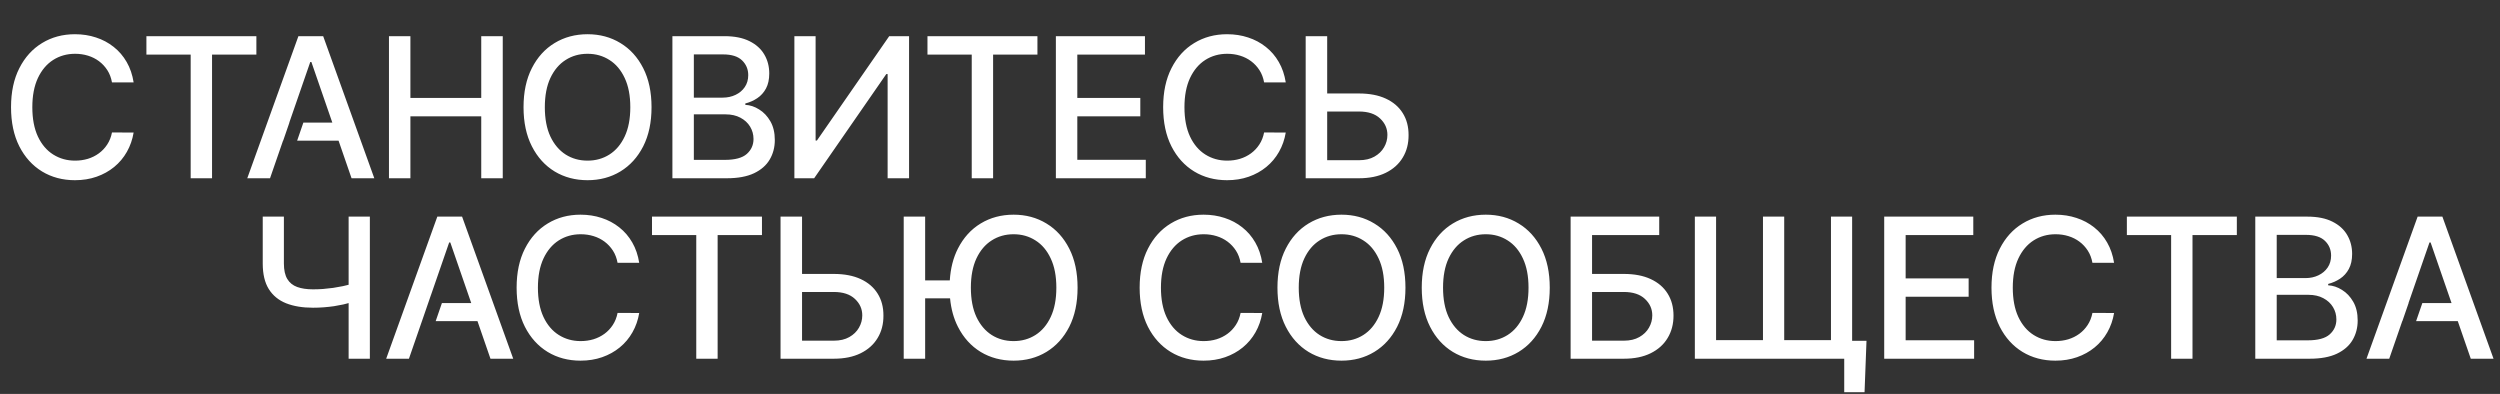
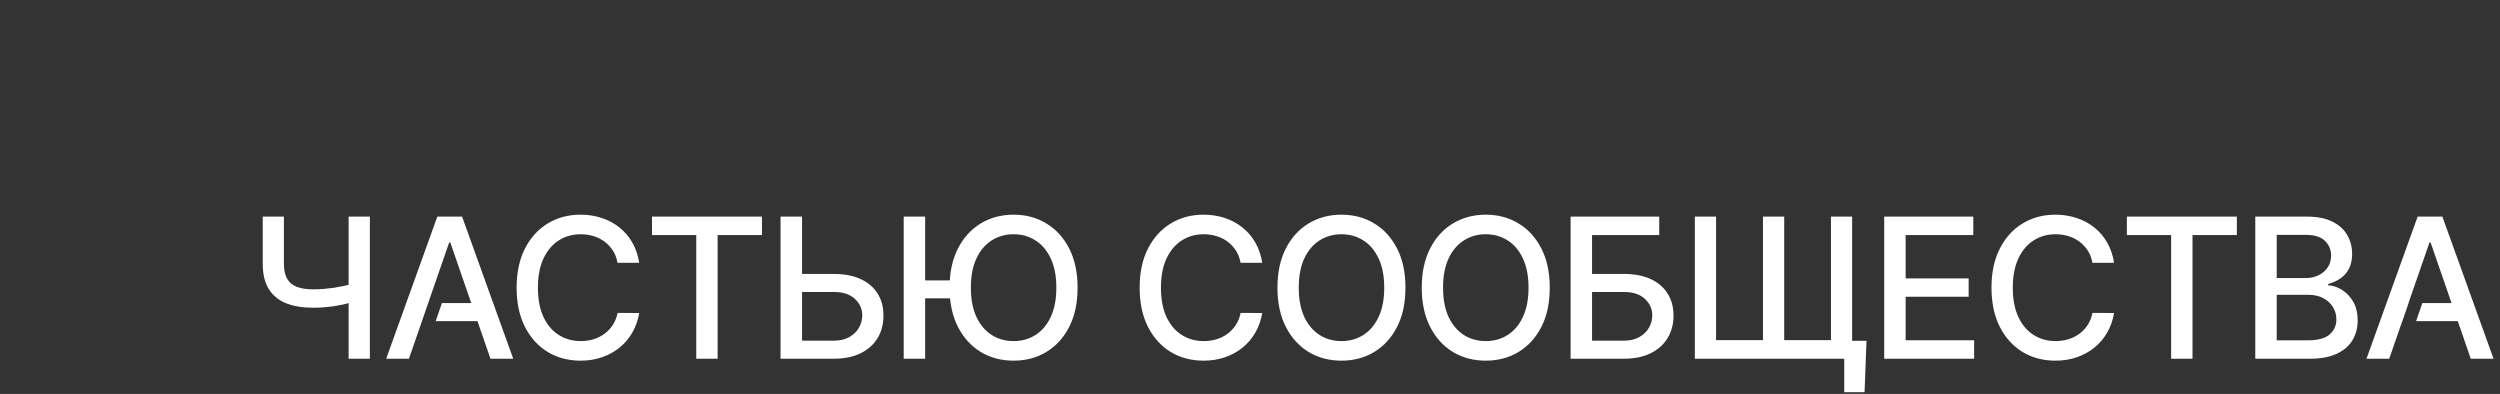
<svg xmlns="http://www.w3.org/2000/svg" width="1136" height="179" viewBox="0 0 1136 179" fill="none">
  <rect x="0" y="0" width="1136" height="179" fill="#333333" stroke="none" />
-   <path fill-rule="evenodd" clip-rule="evenodd" d="M60.719 37.431H50.883C50.504 35.329 49.8 33.479 48.77 31.882C47.74 30.285 46.48 28.929 44.987 27.815C43.495 26.701 41.824 25.86 39.974 25.293C38.146 24.726 36.202 24.442 34.142 24.442C30.422 24.442 27.091 25.377 24.148 27.248C21.227 29.118 18.915 31.861 17.212 35.476C15.531 39.091 14.69 43.505 14.69 48.717C14.69 53.971 15.531 58.406 17.212 62.021C18.915 65.636 21.237 68.368 24.18 70.218C27.122 72.068 30.433 72.992 34.111 72.992C36.149 72.992 38.083 72.719 39.911 72.173C41.761 71.605 43.432 70.775 44.924 69.682C46.416 68.589 47.678 67.255 48.707 65.678C49.758 64.081 50.483 62.252 50.883 60.193L60.719 60.224C60.194 63.398 59.174 66.319 57.661 68.989C56.169 71.637 54.245 73.928 51.892 75.861C49.559 77.774 46.889 79.256 43.884 80.306C40.878 81.357 37.599 81.883 34.048 81.883C28.457 81.883 23.476 80.559 19.104 77.91C14.732 75.241 11.286 71.427 8.763 66.466C6.262 61.506 5.012 55.59 5.012 48.717C5.012 41.823 6.273 35.907 8.795 30.968C11.317 26.008 14.764 22.203 19.136 19.555C23.507 16.886 28.478 15.551 34.048 15.551C37.473 15.551 40.668 16.045 43.632 17.033C46.616 18 49.296 19.429 51.671 21.321C54.046 23.191 56.011 25.482 57.566 28.193C59.122 30.884 60.172 33.963 60.719 37.431ZM66.528 24.82V16.434H116.498V24.82H96.352V81H86.642V24.82H66.528ZM112.36 81H122.701L128.614 63.913H128.675L131.501 55.716H131.451L140.986 28.162H141.491L151.01 55.716H137.848L135.021 63.913H153.842L159.745 81H170.085L146.85 16.434H135.595L112.36 81ZM176.746 16.434H186.488V44.492H218.676V16.434H228.449V81H218.676V52.847H186.488V81H176.746V16.434ZM292.275 66.498C294.797 61.538 296.058 55.611 296.058 48.717C296.058 41.823 294.797 35.907 292.275 30.968C289.753 26.008 286.296 22.203 281.903 19.555C277.531 16.886 272.561 15.551 266.991 15.551C261.4 15.551 256.409 16.886 252.016 19.555C247.644 22.203 244.197 26.008 241.675 30.968C239.153 35.907 237.892 41.823 237.892 48.717C237.892 55.59 239.153 61.506 241.675 66.466C244.197 71.427 247.644 75.241 252.016 77.91C256.409 80.559 261.4 81.883 266.991 81.883C272.561 81.883 277.531 80.559 281.903 77.91C286.296 75.241 289.753 71.437 292.275 66.498ZM283.858 35.444C285.56 39.038 286.411 43.463 286.411 48.717C286.411 53.971 285.56 58.406 283.858 62.021C282.176 65.615 279.864 68.347 276.922 70.218C274 72.068 270.69 72.992 266.991 72.992C263.271 72.992 259.95 72.068 257.029 70.218C254.107 68.347 251.795 65.615 250.093 62.021C248.411 58.406 247.571 53.971 247.571 48.717C247.571 43.463 248.411 39.038 250.093 35.444C251.795 31.829 254.107 29.097 257.029 27.248C259.95 25.377 263.271 24.442 266.991 24.442C270.69 24.442 274 25.377 276.922 27.248C279.864 29.097 282.176 31.829 283.858 35.444ZM305.541 16.434H329.185C333.767 16.434 337.561 17.191 340.566 18.704C343.572 20.196 345.821 22.224 347.313 24.788C348.805 27.332 349.551 30.201 349.551 33.395C349.551 36.086 349.057 38.355 348.07 40.205C347.082 42.033 345.758 43.505 344.097 44.619C342.458 45.712 340.65 46.51 338.675 47.015V47.645C340.819 47.75 342.91 48.444 344.949 49.726C347.008 50.987 348.711 52.784 350.056 55.117C351.401 57.45 352.074 60.287 352.074 63.629C352.074 66.929 351.296 69.892 349.741 72.519C348.206 75.126 345.831 77.196 342.616 78.73C339.4 80.243 335.291 81 330.289 81H305.541V16.434ZM315.282 72.646H329.343C334.009 72.646 337.351 71.742 339.368 69.934C341.386 68.127 342.395 65.867 342.395 63.156C342.395 61.117 341.88 59.247 340.85 57.544C339.82 55.842 338.349 54.486 336.436 53.478C334.545 52.469 332.296 51.964 329.69 51.964H315.282V72.646ZM315.282 44.366H328.334C330.52 44.366 332.485 43.946 334.23 43.105C335.995 42.265 337.393 41.088 338.423 39.574C339.473 38.04 339.999 36.233 339.999 34.152C339.999 31.483 339.064 29.244 337.193 27.437C335.322 25.629 332.454 24.726 328.586 24.726H315.282V44.366ZM370.612 16.434H360.965V81H369.95L402.737 33.647H403.336V81H413.078V16.434H404.061L371.211 63.85H370.612V16.434ZM421.441 24.82V16.434H471.41V24.82H451.265V81H441.555V24.82H421.441ZM520.269 16.434H479.789V81H520.647V72.614H489.531V52.847H518.157V44.492H489.531V24.82H520.269V16.434ZM584.245 37.431H574.408C574.03 35.329 573.326 33.479 572.296 31.882C571.266 30.285 570.005 28.929 568.513 27.815C567.021 26.701 565.35 25.86 563.5 25.293C561.672 24.726 559.727 24.442 557.668 24.442C553.948 24.442 550.616 25.377 547.674 27.248C544.752 29.118 542.44 31.861 540.738 35.476C539.057 39.091 538.216 43.505 538.216 48.717C538.216 53.971 539.057 58.406 540.738 62.021C542.44 65.636 544.763 68.368 547.705 70.218C550.648 72.068 553.958 72.992 557.636 72.992C559.675 72.992 561.609 72.719 563.437 72.173C565.287 71.605 566.958 70.775 568.45 69.682C569.942 68.589 571.203 67.255 572.233 65.678C573.284 64.081 574.009 62.252 574.408 60.193L584.245 60.224C583.719 63.398 582.7 66.319 581.186 68.989C579.694 71.637 577.771 73.928 575.417 75.861C573.084 77.774 570.415 79.256 567.409 80.306C564.404 81.357 561.125 81.883 557.573 81.883C551.982 81.883 547.001 80.559 542.63 77.91C538.258 75.241 534.811 71.427 532.289 66.466C529.788 61.506 528.537 55.59 528.537 48.717C528.537 41.823 529.798 35.907 532.32 30.968C534.843 26.008 538.289 22.203 542.661 19.555C547.033 16.886 552.003 15.551 557.573 15.551C560.999 15.551 564.194 16.045 567.157 17.033C570.142 18 572.821 19.429 575.196 21.321C577.571 23.191 579.537 25.482 581.092 28.193C582.647 30.884 583.698 33.963 584.245 37.431ZM603.074 50.672V72.803H617.482C620.277 72.803 622.631 72.257 624.544 71.164C626.477 70.071 627.938 68.652 628.926 66.908C629.935 65.163 630.439 63.293 630.439 61.296C630.439 58.396 629.325 55.905 627.097 53.824C624.87 51.723 621.664 50.672 617.482 50.672H603.074ZM617.482 42.475H603.074V16.434H593.301V81H617.482C622.274 81 626.351 80.17 629.714 78.51C633.077 76.849 635.641 74.548 637.407 71.605C639.193 68.663 640.076 65.268 640.055 61.422C640.076 57.576 639.193 54.234 637.407 51.397C635.641 48.559 633.077 46.363 629.714 44.808C626.351 43.252 622.274 42.475 617.482 42.475Z" fill="white" />
  <path fill-rule="evenodd" clip-rule="evenodd" d="M280.622 119.431H290.458C289.912 115.963 288.861 112.884 287.306 110.193C285.75 107.482 283.785 105.191 281.41 103.321C279.035 101.429 276.355 100 273.371 99.033C270.407 98.045 267.213 97.551 263.787 97.551C258.217 97.551 253.247 98.886 248.875 101.555C244.503 104.203 241.056 108.008 238.534 112.968C236.012 117.907 234.751 123.823 234.751 130.717C234.751 137.59 236.002 143.506 238.503 148.466C241.025 153.427 244.472 157.241 248.843 159.911C253.215 162.559 258.196 163.883 263.787 163.883C267.339 163.883 270.618 163.357 273.623 162.307C276.629 161.256 279.298 159.774 281.631 157.861C283.985 155.928 285.908 153.637 287.4 150.989C288.913 148.319 289.933 145.398 290.458 142.224L280.622 142.193C280.223 144.252 279.498 146.081 278.447 147.678C277.417 149.255 276.156 150.589 274.663 151.682C273.171 152.775 271.5 153.605 269.651 154.173C267.822 154.719 265.889 154.992 263.85 154.992C260.172 154.992 256.862 154.068 253.919 152.218C250.977 150.369 248.654 147.636 246.952 144.021C245.27 140.406 244.43 135.971 244.43 130.717C244.43 125.505 245.27 121.091 246.952 117.476C248.654 113.861 250.966 111.118 253.888 109.248C256.83 107.377 260.161 106.442 263.881 106.442C265.941 106.442 267.885 106.725 269.714 107.293C271.563 107.86 273.234 108.701 274.727 109.815C276.219 110.929 277.48 112.285 278.51 113.882C279.54 115.479 280.244 117.329 280.622 119.431ZM119.387 98.434H129.002V119.746C129.002 122.709 129.517 125.053 130.547 126.776C131.577 128.479 133.069 129.687 135.024 130.402C136.999 131.116 139.395 131.474 142.212 131.474C143.704 131.474 145.217 131.421 146.752 131.316C148.307 131.19 149.852 131.022 151.386 130.812C152.92 130.58 154.402 130.318 155.831 130.023C156.734 129.827 157.595 129.619 158.416 129.398V98.434H168.064V163H158.416V137.72C157.635 137.944 156.826 138.153 155.989 138.346C154.644 138.641 153.236 138.903 151.764 139.135C150.293 139.345 148.759 139.513 147.161 139.639C145.564 139.765 143.914 139.828 142.212 139.828C137.504 139.828 133.437 139.156 130.011 137.811C126.606 136.444 123.979 134.29 122.13 131.348C120.301 128.405 119.387 124.538 119.387 119.746V98.434ZM185.821 163H175.481L198.716 98.434H209.971L233.206 163H222.865L216.962 145.913H197.977L200.803 137.716H214.13L204.611 110.162H204.107L195.844 134.037L195.836 134.034L191.74 145.913H191.735L185.821 163ZM296.268 106.82V98.434H346.237V106.82H326.092V163H316.381V106.82H296.268ZM364.452 132.672V154.803H378.86C381.655 154.803 384.009 154.257 385.922 153.164C387.855 152.071 389.316 150.652 390.304 148.908C391.313 147.163 391.817 145.293 391.817 143.296C391.817 140.396 390.703 137.905 388.475 135.824C386.247 133.723 383.042 132.672 378.86 132.672H364.452ZM378.86 124.475H364.452V98.434H354.679V163H378.86C383.652 163 387.729 162.17 391.092 160.51C394.455 158.849 397.019 156.548 398.784 153.605C400.571 150.663 401.454 147.268 401.433 143.422C401.454 139.576 400.571 136.234 398.784 133.397C397.019 130.559 394.455 128.363 391.092 126.808C387.729 125.252 383.652 124.475 378.86 124.475ZM420.388 98.434V127.407H431.587C431.933 121.91 433.16 117.097 435.269 112.968C437.791 108.008 441.238 104.203 445.61 101.555C450.002 98.886 454.994 97.551 460.585 97.551C466.154 97.551 471.125 98.886 475.497 101.555C479.889 104.203 483.347 108.008 485.869 112.968C488.391 117.907 489.652 123.823 489.652 130.717C489.652 137.611 488.391 143.538 485.869 148.498C483.347 153.437 479.889 157.241 475.497 159.911C471.125 162.559 466.154 163.883 460.585 163.883C454.994 163.883 450.002 162.559 445.61 159.911C441.238 157.241 437.791 153.427 435.269 148.466C433.362 144.715 432.175 140.417 431.71 135.572H420.388V163H410.647V98.434H420.388ZM480.005 130.717C480.005 125.463 479.154 121.038 477.451 117.444C475.77 113.829 473.458 111.097 470.515 109.248C467.594 107.377 464.284 106.442 460.585 106.442C456.864 106.442 453.544 107.377 450.622 109.248C447.701 111.097 445.389 113.829 443.686 117.444C442.005 121.038 441.164 125.463 441.164 130.717C441.164 135.971 442.005 140.406 443.686 144.021C445.389 147.615 447.701 150.348 450.622 152.218C453.544 154.068 456.864 154.992 460.585 154.992C464.284 154.992 467.594 154.068 470.515 152.218C473.458 150.348 475.77 147.615 477.451 144.021C479.154 140.406 480.005 135.971 480.005 130.717ZM563.725 119.431H573.561C573.014 115.963 571.963 112.884 570.408 110.193C568.853 107.482 566.888 105.191 564.513 103.321C562.138 101.429 559.458 100 556.473 99.033C553.51 98.045 550.315 97.551 546.889 97.551C541.32 97.551 536.349 98.886 531.977 101.555C527.606 104.203 524.159 108.008 521.637 112.968C519.115 117.907 517.854 123.823 517.854 130.717C517.854 137.59 519.104 143.506 521.605 148.466C524.127 153.427 527.574 157.241 531.946 159.911C536.318 162.559 541.299 163.883 546.889 163.883C550.441 163.883 553.72 163.357 556.726 162.307C559.731 161.256 562.4 159.774 564.733 157.861C567.087 155.928 569.01 153.637 570.503 150.989C572.016 148.319 573.035 145.398 573.561 142.224L563.725 142.193C563.325 144.252 562.6 146.081 561.549 147.678C560.519 149.255 559.258 150.589 557.766 151.682C556.274 152.775 554.603 153.605 552.753 154.173C550.925 154.719 548.991 154.992 546.952 154.992C543.274 154.992 539.964 154.068 537.022 152.218C534.079 150.369 531.757 147.636 530.054 144.021C528.373 140.406 527.532 135.971 527.532 130.717C527.532 125.505 528.373 121.091 530.054 117.476C531.757 113.861 534.069 111.118 536.99 109.248C539.933 107.377 543.264 106.442 546.984 106.442C549.044 106.442 550.988 106.725 552.816 107.293C554.666 107.86 556.337 108.701 557.829 109.815C559.321 110.929 560.582 112.285 561.612 113.882C562.642 115.479 563.346 117.329 563.725 119.431ZM638.64 130.717C638.64 137.611 637.379 143.538 634.857 148.498C632.335 153.437 628.877 157.241 624.484 159.911C620.113 162.559 615.142 163.883 609.572 163.883C603.982 163.883 598.99 162.559 594.597 159.911C590.226 157.241 586.779 153.427 584.257 148.466C581.735 143.506 580.474 137.59 580.474 130.717C580.474 123.823 581.735 117.907 584.257 112.968C586.779 108.008 590.226 104.203 594.597 101.555C598.99 98.886 603.982 97.551 609.572 97.551C615.142 97.551 620.113 98.886 624.484 101.555C628.877 104.203 632.335 108.008 634.857 112.968C637.379 117.907 638.64 123.823 638.64 130.717ZM628.993 130.717C628.993 125.463 628.142 121.038 626.439 117.444C624.758 113.829 622.446 111.097 619.503 109.248C616.582 107.377 613.272 106.442 609.572 106.442C605.852 106.442 602.532 107.377 599.61 109.248C596.689 111.097 594.377 113.829 592.674 117.444C590.993 121.038 590.152 125.463 590.152 130.717C590.152 135.971 590.993 140.406 592.674 144.021C594.377 147.615 596.689 150.348 599.61 152.218C602.532 154.068 605.852 154.992 609.572 154.992C613.272 154.992 616.582 154.068 619.503 152.218C622.446 150.348 624.758 147.615 626.439 144.021C628.142 140.406 628.993 135.971 628.993 130.717ZM700.424 148.498C702.946 143.538 704.208 137.611 704.208 130.717C704.208 123.823 702.946 117.907 700.424 112.968C697.902 108.008 694.445 104.203 690.052 101.555C685.681 98.886 680.71 97.551 675.14 97.551C669.549 97.551 664.558 98.886 660.165 101.555C655.793 104.203 652.347 108.008 649.824 112.968C647.302 117.907 646.041 123.823 646.041 130.717C646.041 137.59 647.302 143.506 649.824 148.466C652.347 153.427 655.793 157.241 660.165 159.911C664.558 162.559 669.549 163.883 675.14 163.883C680.71 163.883 685.681 162.559 690.052 159.911C694.445 157.241 697.902 153.437 700.424 148.498ZM692.007 117.444C693.709 121.038 694.56 125.463 694.56 130.717C694.56 135.971 693.709 140.406 692.007 144.021C690.325 147.615 688.013 150.348 685.071 152.218C682.15 154.068 678.839 154.992 675.14 154.992C671.42 154.992 668.099 154.068 665.178 152.218C662.256 150.348 659.944 147.615 658.242 144.021C656.561 140.406 655.72 135.971 655.72 130.717C655.72 125.463 656.561 121.038 658.242 117.444C659.944 113.829 662.256 111.097 665.178 109.248C668.099 107.377 671.42 106.442 675.14 106.442C678.839 106.442 682.15 107.377 685.071 109.248C688.013 111.097 690.325 113.829 692.007 117.444ZM713.69 98.434H753.949V106.82H723.431V124.475H737.871C742.663 124.475 746.729 125.252 750.071 126.808C753.434 128.363 755.998 130.559 757.764 133.397C759.55 136.234 760.443 139.576 760.443 143.422C760.443 147.268 759.55 150.663 757.764 153.605C755.998 156.548 753.434 158.849 750.071 160.51C746.729 162.17 742.663 163 737.871 163H713.69V98.434ZM723.431 154.803H737.871C740.645 154.803 742.988 154.257 744.901 153.164C746.835 152.071 748.295 150.652 749.283 148.908C750.292 147.163 750.796 145.293 750.796 143.296C750.796 140.396 749.682 137.905 747.455 135.824C745.227 133.723 742.032 132.672 737.871 132.672H723.431V154.803ZM847.252 178.227L848.135 154.866H841.609V98.434H831.993V154.551H810.745V98.434H801.097V154.551H779.786V98.434H770.138V163H832.119H838.015V178.227H847.252ZM856.183 98.434H896.663V106.82H865.924V126.493H894.55V134.847H865.924V154.614H897.041V163H856.183V98.434ZM950.802 119.431H960.638C960.092 115.963 959.041 112.884 957.485 110.193C955.93 107.482 953.965 105.191 951.59 103.321C949.215 101.429 946.535 100 943.551 99.033C940.587 98.045 937.393 97.551 933.967 97.551C928.397 97.551 923.426 98.886 919.055 101.555C914.683 104.203 911.236 108.008 908.714 112.968C906.192 117.907 904.931 123.823 904.931 130.717C904.931 137.59 906.181 143.506 908.683 148.466C911.205 153.427 914.652 157.241 919.023 159.911C923.395 162.559 928.376 163.883 933.967 163.883C937.519 163.883 940.798 163.357 943.803 162.307C946.809 161.256 949.478 159.774 951.811 157.861C954.165 155.928 956.088 153.637 957.58 150.989C959.093 148.319 960.113 145.398 960.638 142.224L950.802 142.193C950.403 144.252 949.677 146.081 948.627 147.678C947.597 149.255 946.336 150.589 944.843 151.682C943.351 152.775 941.68 153.605 939.831 154.173C938.002 154.719 936.069 154.992 934.03 154.992C930.352 154.992 927.041 154.068 924.099 152.218C921.157 150.369 918.834 147.636 917.132 144.021C915.45 140.406 914.61 135.971 914.61 130.717C914.61 125.505 915.45 121.091 917.132 117.476C918.834 113.861 921.146 111.118 924.067 109.248C927.01 107.377 930.341 106.442 934.061 106.442C936.121 106.442 938.065 106.725 939.894 107.293C941.743 107.86 943.414 108.701 944.906 109.815C946.399 110.929 947.66 112.285 948.69 113.882C949.719 115.479 950.424 117.329 950.802 119.431ZM966.448 106.82V98.434H1016.42V106.82H996.271V163H986.561V106.82H966.448ZM1048.44 98.434H1024.8V163H1049.54C1054.55 163 1058.66 162.243 1061.87 160.73C1065.09 159.196 1067.46 157.126 1069 154.52C1070.55 151.892 1071.33 148.929 1071.33 145.629C1071.33 142.287 1070.66 139.45 1069.31 137.117C1067.97 134.784 1066.26 132.987 1064.2 131.726C1062.17 130.444 1060.07 129.75 1057.93 129.645V129.015C1059.91 128.51 1061.71 127.712 1063.35 126.619C1065.01 125.505 1066.34 124.033 1067.32 122.205C1068.31 120.355 1068.81 118.085 1068.81 115.395C1068.81 112.201 1068.06 109.332 1066.57 106.789C1065.08 104.224 1062.83 102.196 1059.82 100.704C1056.82 99.191 1053.02 98.434 1048.44 98.434ZM1048.6 154.646H1034.54V133.964H1048.94C1051.55 133.964 1053.8 134.469 1055.69 135.478C1057.6 136.486 1059.08 137.842 1060.11 139.544C1061.14 141.247 1061.65 143.117 1061.65 145.156C1061.65 147.867 1060.64 150.127 1058.62 151.934C1056.61 153.742 1053.26 154.646 1048.6 154.646ZM1047.59 126.366H1034.54V106.725H1047.84C1051.71 106.725 1054.58 107.629 1056.45 109.437C1058.32 111.244 1059.25 113.483 1059.25 116.152C1059.25 118.233 1058.73 120.04 1057.68 121.574C1056.65 123.088 1055.25 124.265 1053.48 125.105C1051.74 125.946 1049.78 126.366 1047.59 126.366ZM1085.67 163H1075.33L1098.57 98.434H1109.82L1133.06 163H1122.72L1116.81 145.913H1097.88L1100.71 137.716H1113.98L1104.46 110.162H1103.96L1094.42 137.716H1094.47L1091.64 145.913H1091.59L1085.67 163Z" fill="white" />
</svg>